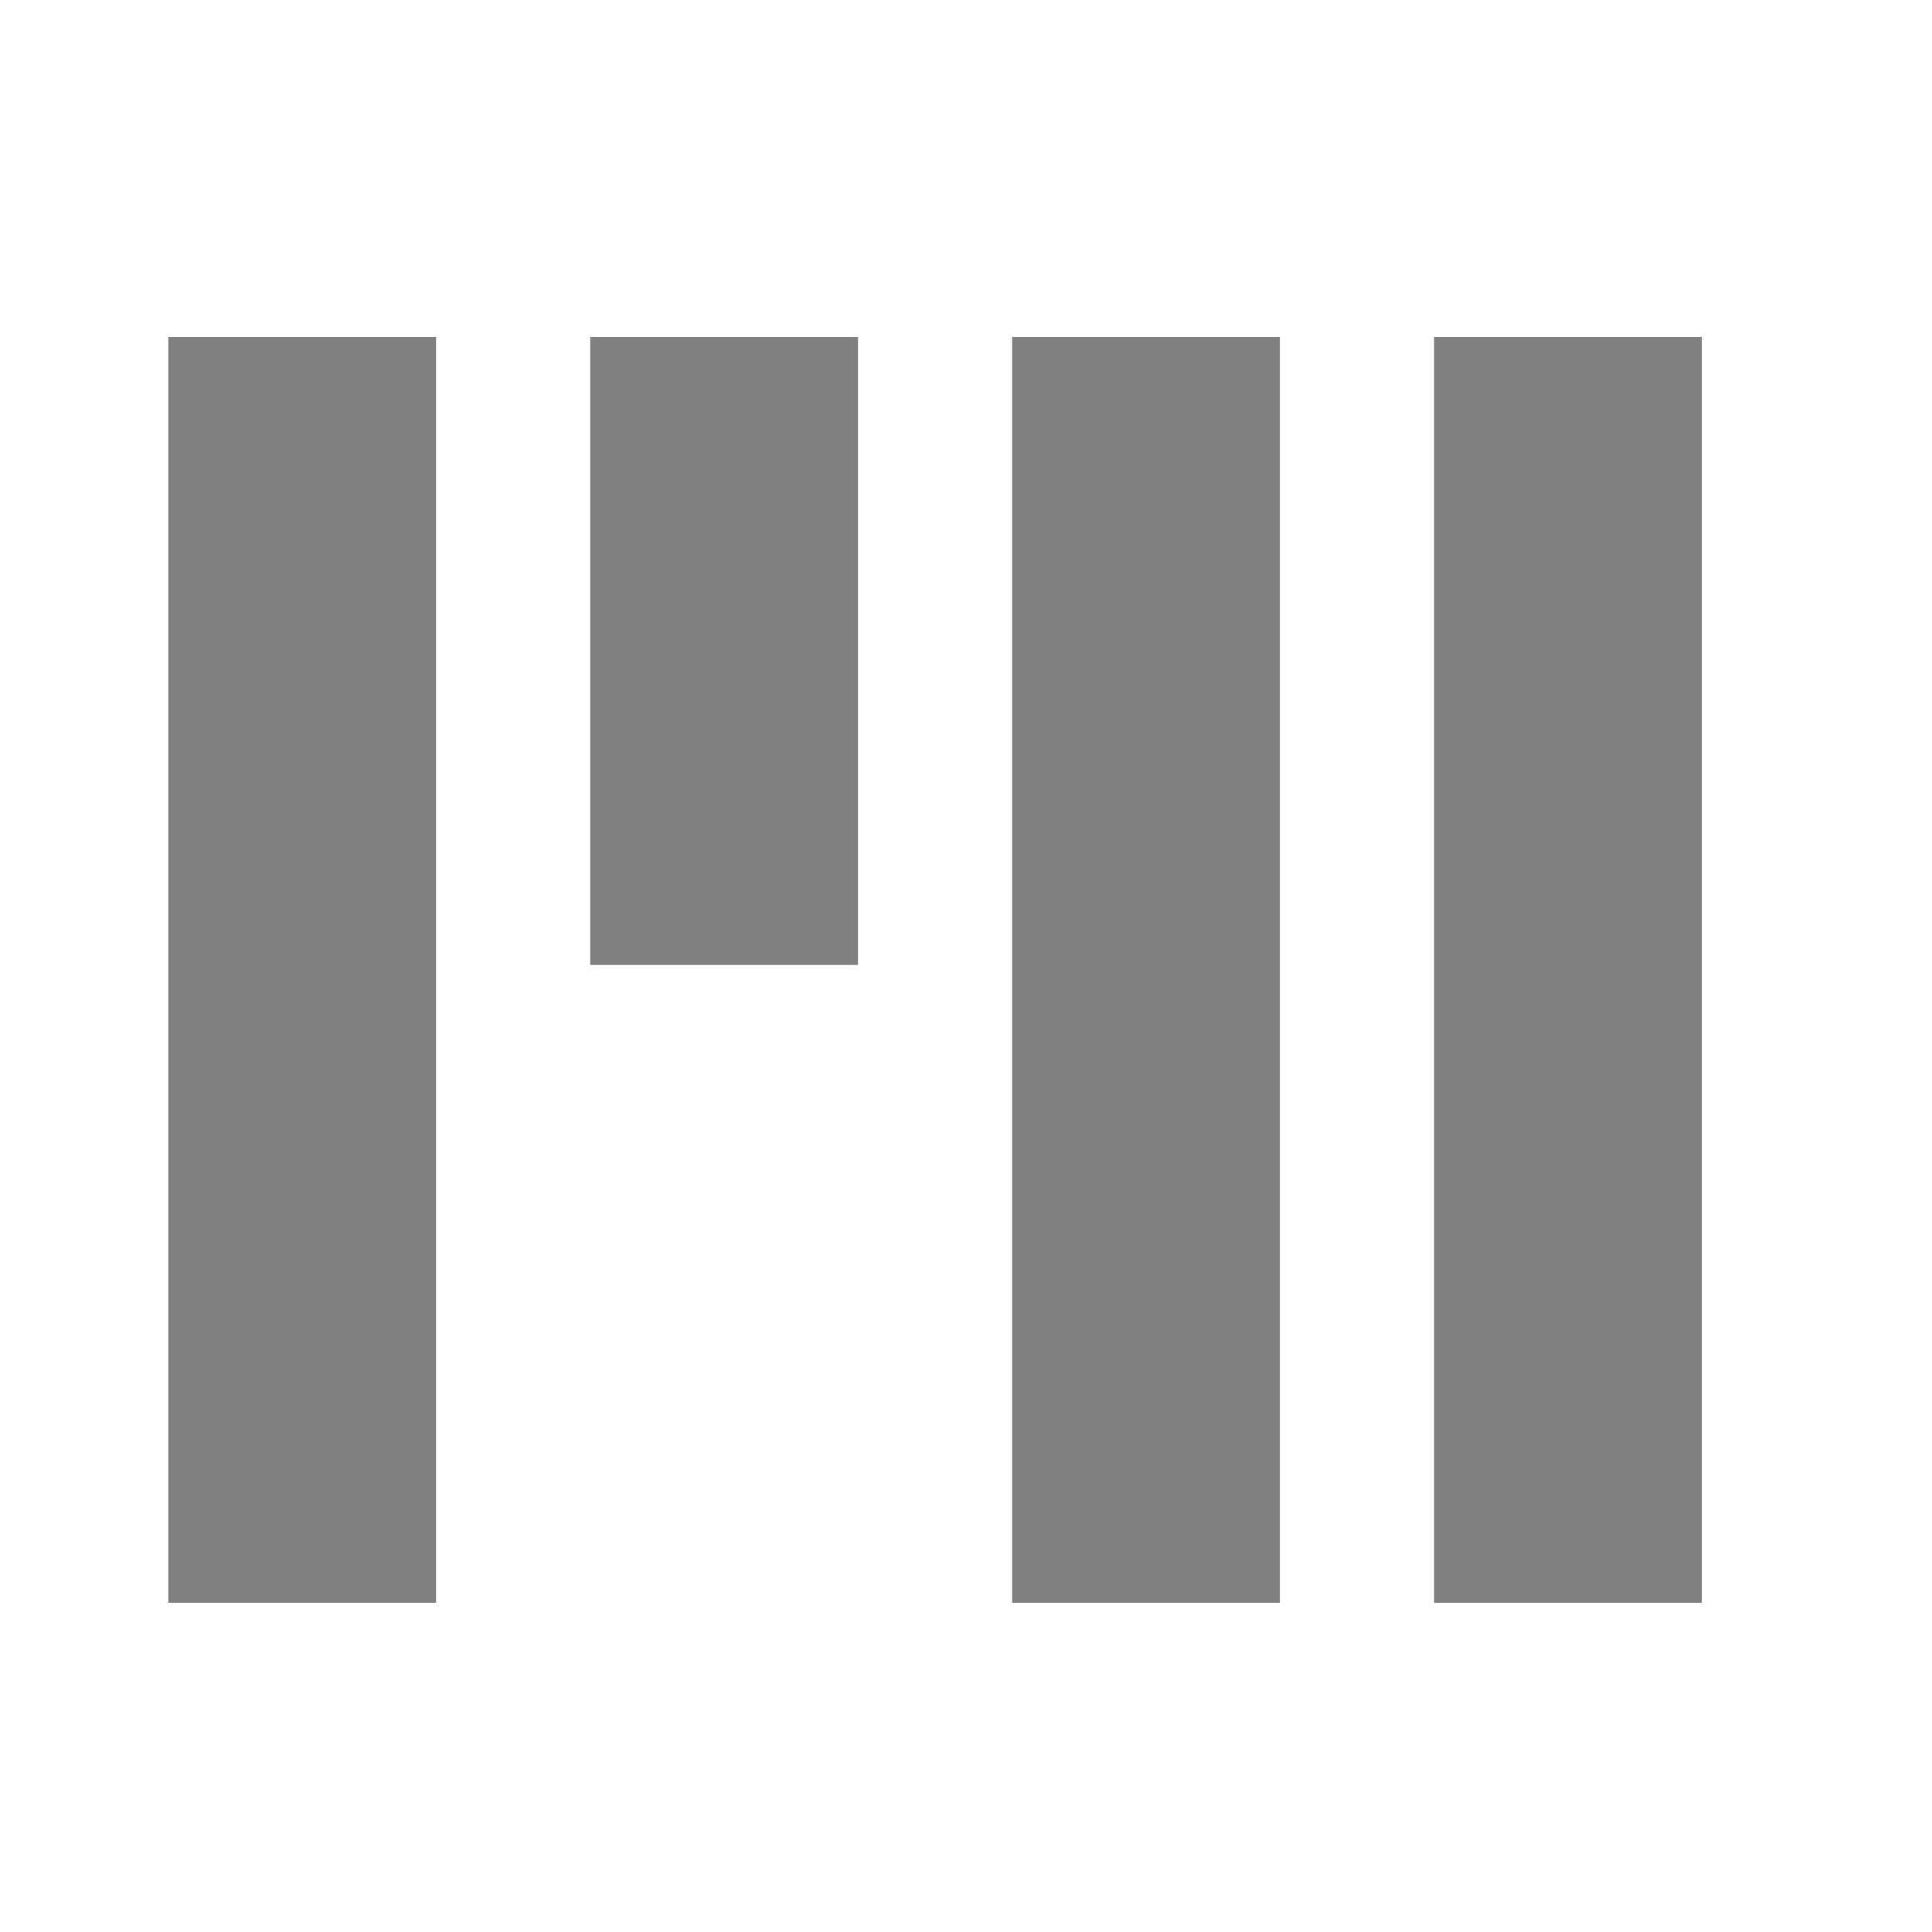
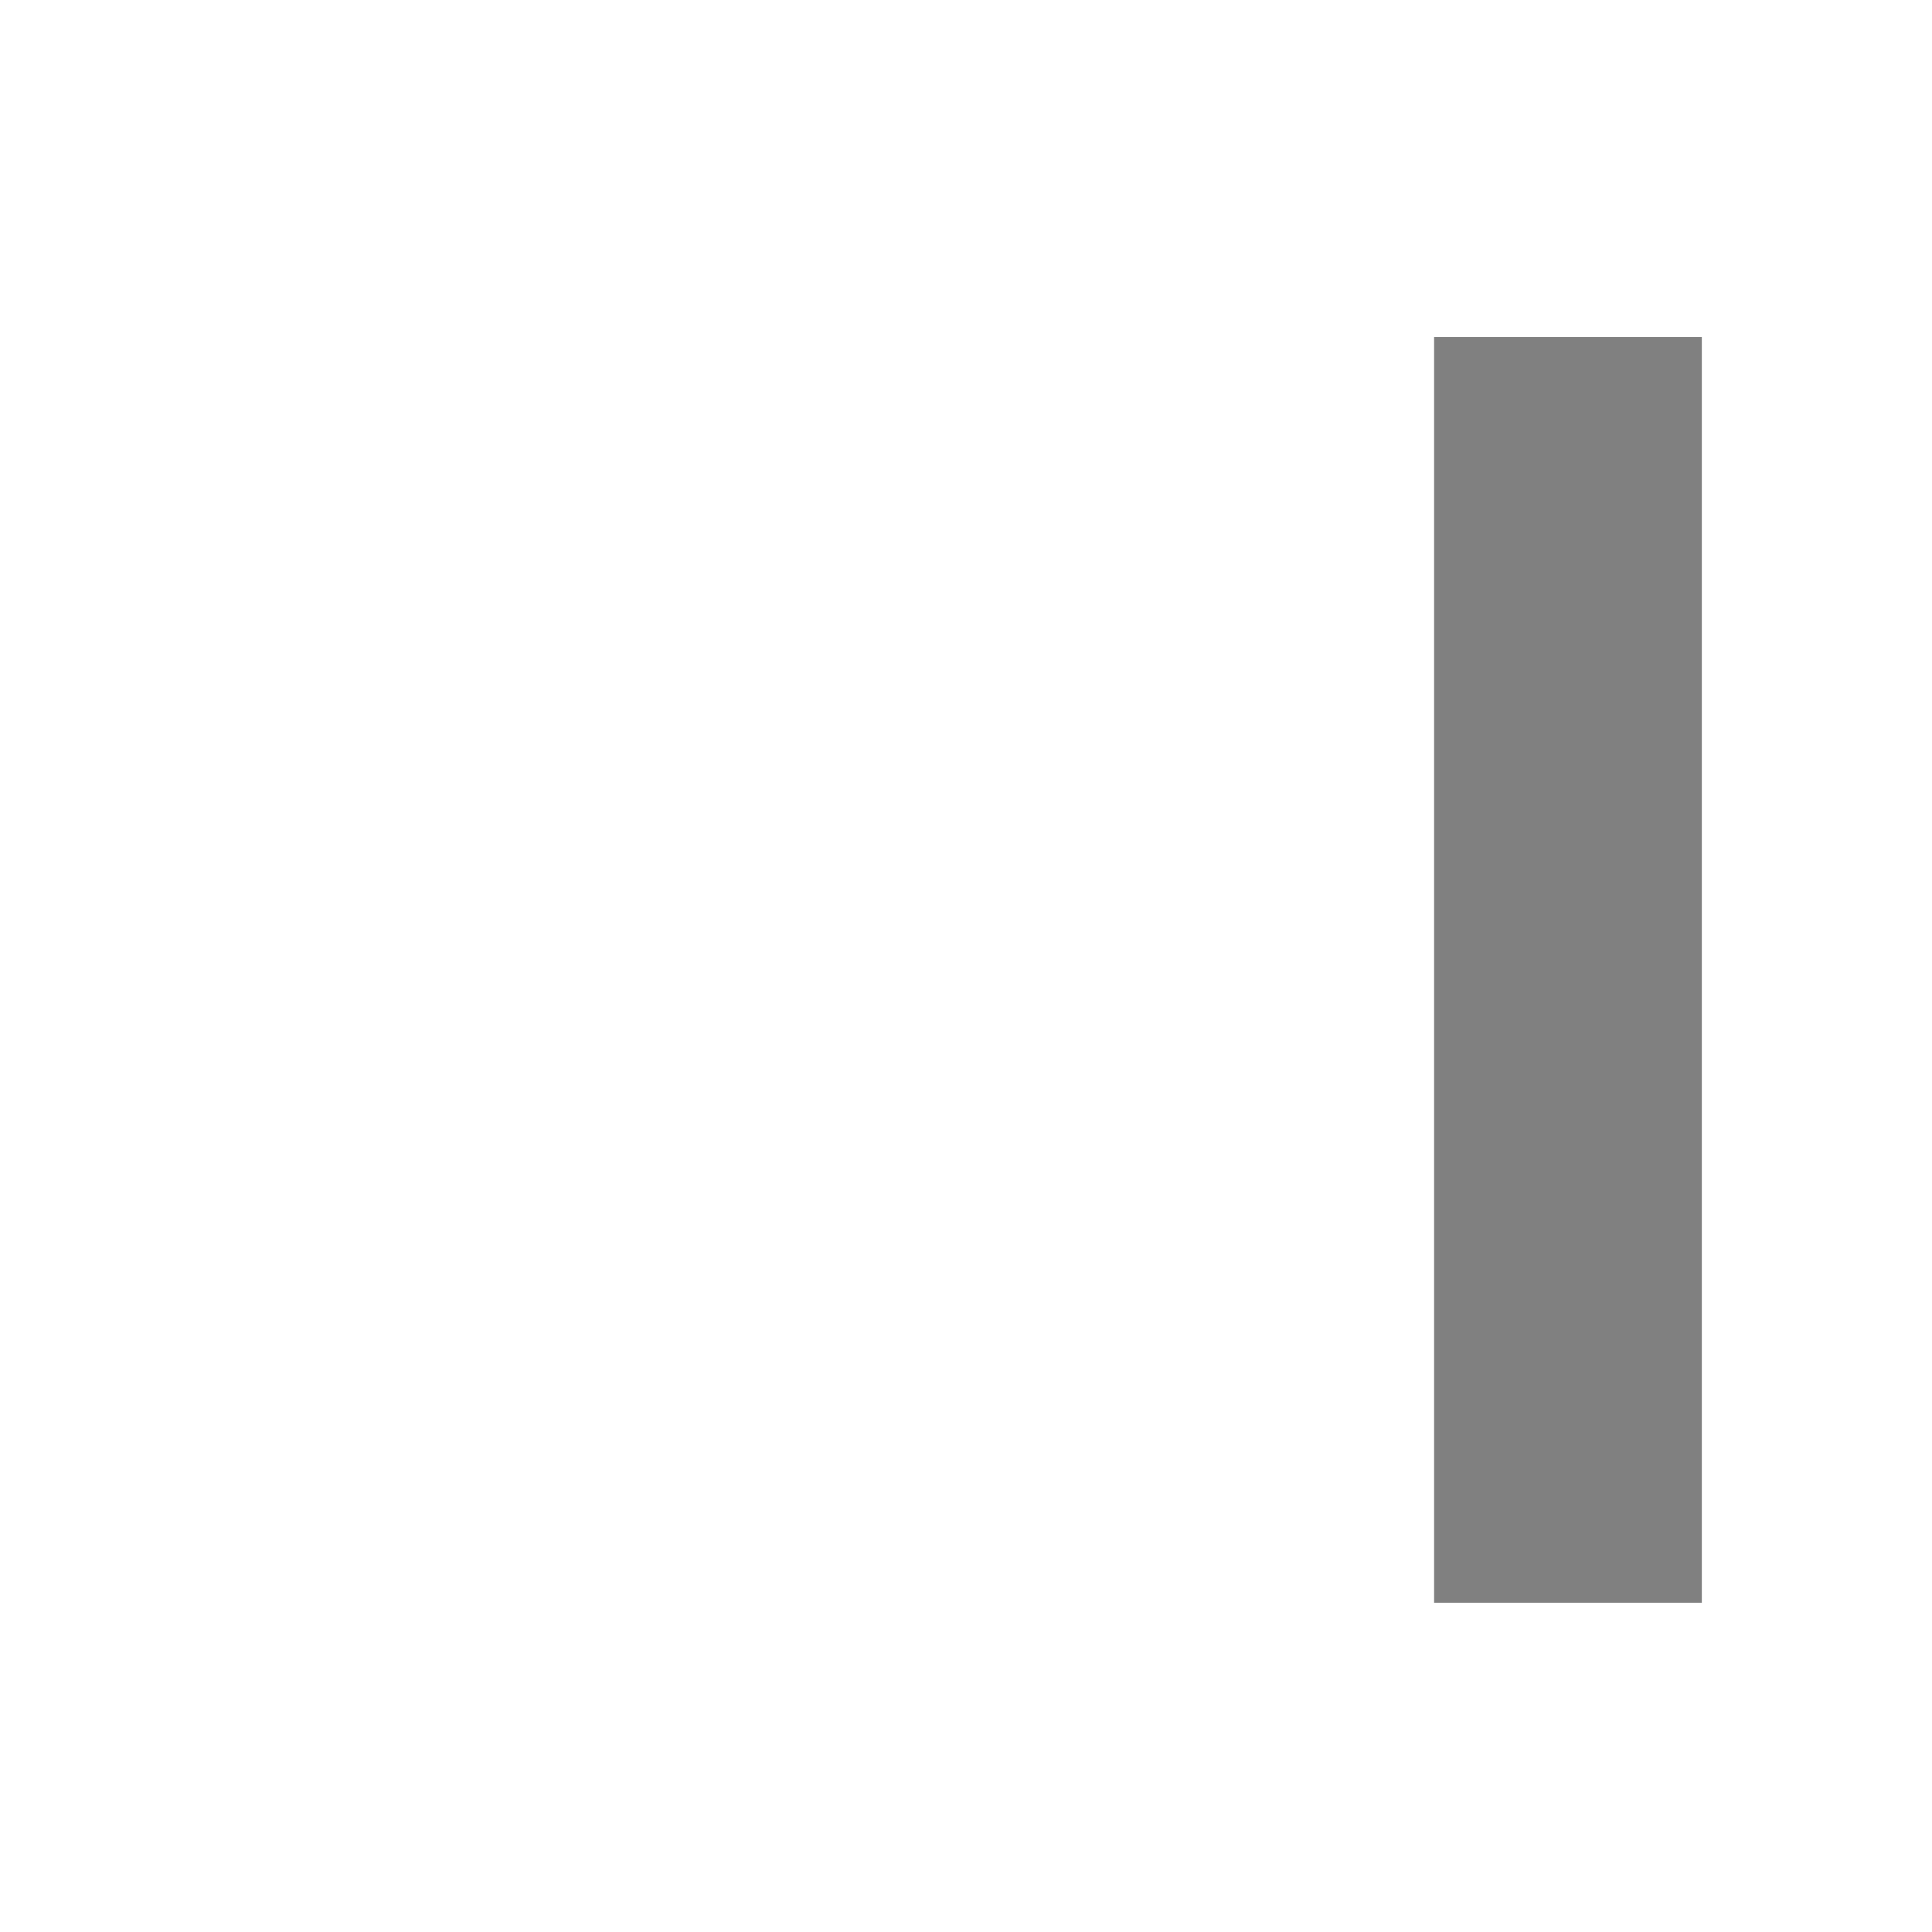
<svg xmlns="http://www.w3.org/2000/svg" xmlns:ns1="http://www.inkscape.org/namespaces/inkscape" xmlns:ns2="http://sodipodi.sourceforge.net/DTD/sodipodi-0.dtd" width="500" height="500" viewBox="0 0 132.292 132.292" version="1.1" id="svg1" ns1:export-filename="favico.svg" ns1:export-xdpi="3.25" ns1:export-ydpi="3.25" ns1:version="1.4 (e7c3feb100, 2024-10-09)" ns2:docname="favico.svg">
  <ns2:namedview id="namedview1" pagecolor="#ffffff" bordercolor="#000000" borderopacity="0.25" ns1:showpageshadow="2" ns1:pageopacity="0.0" ns1:pagecheckerboard="0" ns1:deskcolor="#d1d1d1" ns1:document-units="mm" ns1:zoom="1" ns1:cx="236" ns1:cy="224" ns1:window-width="1280" ns1:window-height="749" ns1:window-x="0" ns1:window-y="27" ns1:window-maximized="1" ns1:current-layer="layer1" />
  <defs id="defs1" />
  <g ns1:label="Layer 1" ns1:groupmode="layer" id="layer1">
-     <rect style="fill:#808080;stroke:none;stroke-width:1.852" id="rect2" width="18.334" height="86.671" x="11.526" y="23.075" />
-     <rect style="fill:#808080;stroke:none;stroke-width:1.304" id="rect3" width="18.334" height="43" x="40.417" y="23.075" />
-     <rect style="fill:#808080;stroke:none;stroke-width:1.852" id="rect4" width="18.334" height="86.671" x="69.307" y="23.075" />
    <rect style="fill:#808080;stroke:none;stroke-width:1.852" id="rect5" width="18.334" height="86.671" x="98.198" y="23.075" />
  </g>
</svg>